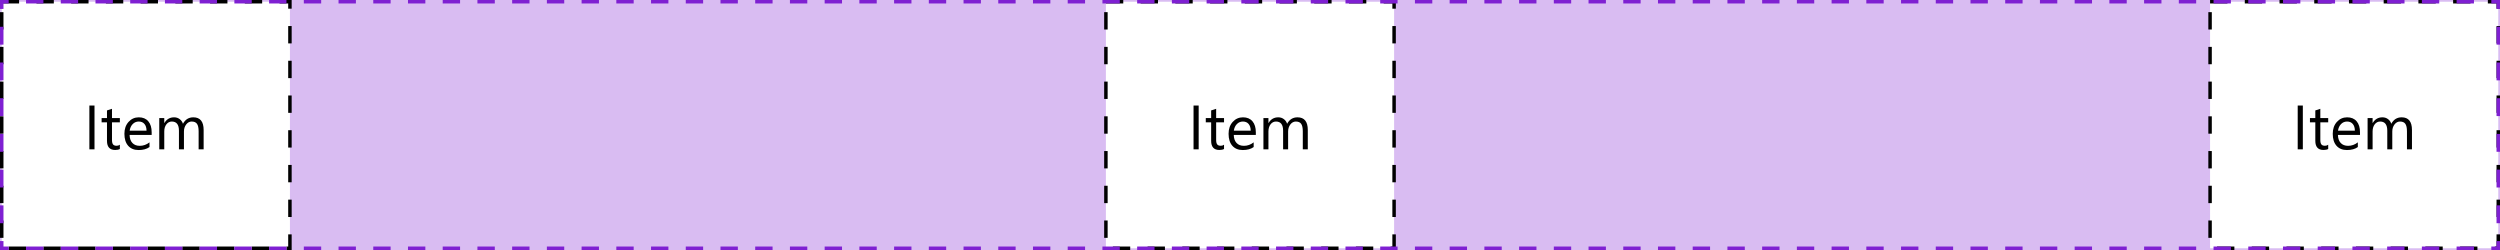
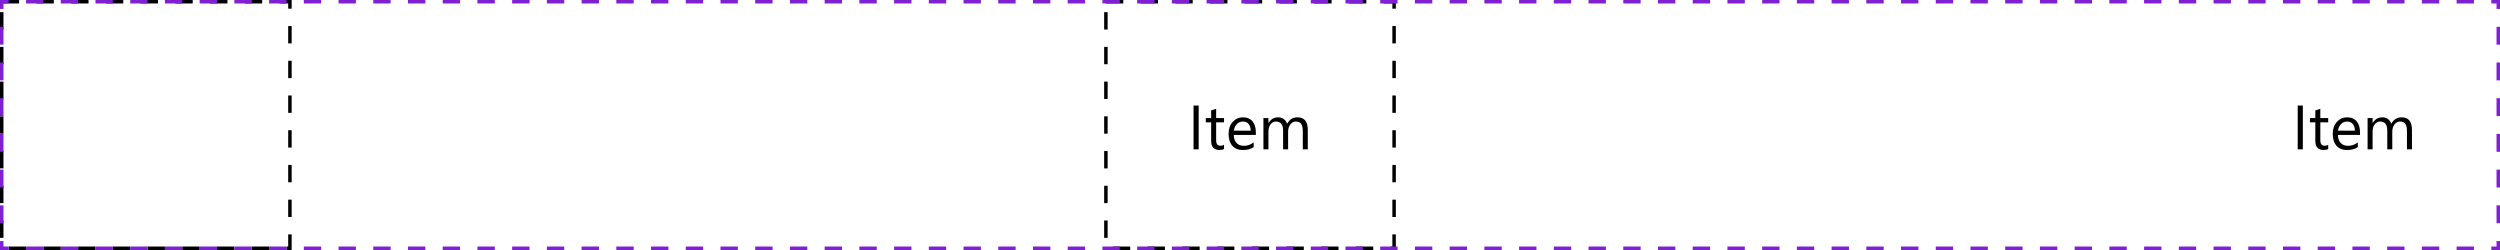
<svg xmlns="http://www.w3.org/2000/svg" width="720" height="72" viewBox="0 0 720 72" fill="none">
-   <path d="M0 0H720V72H0V0Z" fill="#D9BCF2" />
-   <rect x="0.5" y="0.5" width="83" height="71" fill="white" />
-   <path d="M27.217 43H25.74V30.396H27.217V43ZM34.52 42.912C34.181 43.1 33.732 43.193 33.176 43.193C31.6 43.193 30.811 42.315 30.811 40.557V35.23H29.265V34H30.811V31.803L32.253 31.337V34H34.52V35.23H32.253V40.302C32.253 40.905 32.355 41.336 32.56 41.594C32.766 41.852 33.105 41.98 33.58 41.98C33.943 41.98 34.257 41.881 34.52 41.682V42.912ZM43.679 38.86H37.324C37.348 39.862 37.617 40.636 38.133 41.181C38.648 41.726 39.357 41.998 40.26 41.998C41.273 41.998 42.205 41.664 43.055 40.996V42.35C42.264 42.924 41.218 43.211 39.917 43.211C38.645 43.211 37.647 42.804 36.92 41.989C36.193 41.169 35.83 40.018 35.83 38.535C35.83 37.135 36.226 35.995 37.017 35.116C37.813 34.231 38.801 33.789 39.978 33.789C41.156 33.789 42.067 34.17 42.712 34.932C43.356 35.693 43.679 36.751 43.679 38.105V38.86ZM42.202 37.639C42.196 36.807 41.994 36.159 41.596 35.696C41.203 35.233 40.655 35.002 39.952 35.002C39.273 35.002 38.695 35.245 38.221 35.731C37.746 36.218 37.453 36.853 37.342 37.639H42.202ZM58.647 43H57.205V37.832C57.205 36.836 57.05 36.115 56.739 35.67C56.435 35.225 55.919 35.002 55.192 35.002C54.577 35.002 54.053 35.283 53.619 35.846C53.191 36.408 52.977 37.082 52.977 37.867V43H51.536V37.656C51.536 35.887 50.853 35.002 49.488 35.002C48.855 35.002 48.334 35.269 47.924 35.802C47.514 36.329 47.309 37.018 47.309 37.867V43H45.867V34H47.309V35.424H47.344C47.982 34.334 48.914 33.789 50.139 33.789C50.754 33.789 51.29 33.962 51.747 34.308C52.204 34.648 52.518 35.096 52.688 35.652C53.355 34.41 54.352 33.789 55.676 33.789C57.656 33.789 58.647 35.011 58.647 37.454V43Z" fill="black" />
  <rect x="0.5" y="0.5" width="83" height="71" stroke="black" stroke-dasharray="5 5" />
  <rect x="318.5" y="0.5" width="83" height="71" fill="white" />
  <path d="M345.217 43H343.74V30.396H345.217V43ZM352.521 42.912C352.181 43.1 351.732 43.193 351.176 43.193C349.6 43.193 348.812 42.315 348.812 40.557V35.23H347.265V34H348.812V31.803L350.253 31.337V34H352.521V35.23H350.253V40.302C350.253 40.905 350.355 41.336 350.561 41.594C350.766 41.852 351.105 41.98 351.58 41.98C351.943 41.98 352.257 41.881 352.521 41.682V42.912ZM361.679 38.86H355.324C355.348 39.862 355.617 40.636 356.133 41.181C356.648 41.726 357.357 41.998 358.26 41.998C359.273 41.998 360.205 41.664 361.055 40.996V42.35C360.264 42.924 359.218 43.211 357.917 43.211C356.646 43.211 355.646 42.804 354.92 41.989C354.193 41.169 353.83 40.018 353.83 38.535C353.83 37.135 354.226 35.995 355.017 35.116C355.813 34.231 356.801 33.789 357.979 33.789C359.156 33.789 360.067 34.17 360.712 34.932C361.356 35.693 361.679 36.751 361.679 38.105V38.86ZM360.202 37.639C360.196 36.807 359.994 36.159 359.596 35.696C359.203 35.233 358.655 35.002 357.952 35.002C357.272 35.002 356.695 35.245 356.221 35.731C355.746 36.218 355.453 36.853 355.342 37.639H360.202ZM376.646 43H375.205V37.832C375.205 36.836 375.05 36.115 374.739 35.67C374.435 35.225 373.919 35.002 373.192 35.002C372.577 35.002 372.053 35.283 371.619 35.846C371.191 36.408 370.978 37.082 370.978 37.867V43H369.536V37.656C369.536 35.887 368.854 35.002 367.488 35.002C366.855 35.002 366.334 35.269 365.924 35.802C365.514 36.329 365.309 37.018 365.309 37.867V43H363.867V34H365.309V35.424H365.344C365.982 34.334 366.914 33.789 368.139 33.789C368.754 33.789 369.29 33.962 369.747 34.308C370.204 34.648 370.518 35.096 370.688 35.652C371.355 34.41 372.352 33.789 373.676 33.789C375.656 33.789 376.646 35.011 376.646 37.454V43Z" fill="black" />
  <rect x="318.5" y="0.5" width="83" height="71" stroke="black" stroke-dasharray="5 5" />
  <rect x="636.5" y="0.5" width="83" height="71" fill="white" />
  <path d="M663.217 43H661.74V30.396H663.217V43ZM670.521 42.912C670.181 43.1 669.732 43.193 669.176 43.193C667.6 43.193 666.812 42.315 666.812 40.557V35.23H665.265V34H666.812V31.803L668.253 31.337V34H670.521V35.23H668.253V40.302C668.253 40.905 668.355 41.336 668.561 41.594C668.766 41.852 669.105 41.98 669.58 41.98C669.943 41.98 670.257 41.881 670.521 41.682V42.912ZM679.679 38.86H673.324C673.348 39.862 673.617 40.636 674.133 41.181C674.648 41.726 675.357 41.998 676.26 41.998C677.273 41.998 678.205 41.664 679.055 40.996V42.35C678.264 42.924 677.218 43.211 675.917 43.211C674.646 43.211 673.646 42.804 672.92 41.989C672.193 41.169 671.83 40.018 671.83 38.535C671.83 37.135 672.226 35.995 673.017 35.116C673.813 34.231 674.801 33.789 675.979 33.789C677.156 33.789 678.067 34.17 678.712 34.932C679.356 35.693 679.679 36.751 679.679 38.105V38.86ZM678.202 37.639C678.196 36.807 677.994 36.159 677.596 35.696C677.203 35.233 676.655 35.002 675.952 35.002C675.272 35.002 674.695 35.245 674.221 35.731C673.746 36.218 673.453 36.853 673.342 37.639H678.202ZM694.646 43H693.205V37.832C693.205 36.836 693.05 36.115 692.739 35.67C692.435 35.225 691.919 35.002 691.192 35.002C690.577 35.002 690.053 35.283 689.619 35.846C689.191 36.408 688.978 37.082 688.978 37.867V43H687.536V37.656C687.536 35.887 686.854 35.002 685.488 35.002C684.855 35.002 684.334 35.269 683.924 35.802C683.514 36.329 683.309 37.018 683.309 37.867V43H681.867V34H683.309V35.424H683.344C683.982 34.334 684.914 33.789 686.139 33.789C686.754 33.789 687.29 33.962 687.747 34.308C688.204 34.648 688.518 35.096 688.688 35.652C689.355 34.41 690.352 33.789 691.676 33.789C693.656 33.789 694.646 35.011 694.646 37.454V43Z" fill="black" />
-   <rect x="636.5" y="0.5" width="83" height="71" stroke="black" stroke-dasharray="5 5" />
  <path d="M0 0V-0.5H-0.5V0H0ZM720 0H720.5V-0.5H720V0ZM720 72V72.5H720.5V72H720ZM0 72H-0.5V72.5H0V72ZM-0.5 0V2.571H0.5V0H-0.5ZM-0.5 7.714V12.857H0.5V7.714H-0.5ZM-0.5 18V23.143H0.5V18H-0.5ZM-0.5 28.286V33.429H0.5V28.286H-0.5ZM-0.5 38.571V43.714H0.5V38.571H-0.5ZM-0.5 48.857V54H0.5V48.857H-0.5ZM-0.5 59.143V64.286H0.5V59.143H-0.5ZM-0.5 69.429V72H0.5V69.429H-0.5ZM0 72.5H2.5V71.5H0V72.5ZM7.5 72.5H12.5V71.5H7.5V72.5ZM17.5 72.5H22.5V71.5H17.5V72.5ZM27.5 72.5H32.5V71.5H27.5V72.5ZM37.5 72.5H42.5V71.5H37.5V72.5ZM47.5 72.5H52.5V71.5H47.5V72.5ZM57.5 72.5H62.5V71.5H57.5V72.5ZM67.5 72.5H72.5V71.5H67.5V72.5ZM77.5 72.5H82.5V71.5H77.5V72.5ZM87.5 72.5H92.5V71.5H87.5V72.5ZM97.5 72.5H102.5V71.5H97.5V72.5ZM107.5 72.5H112.5V71.5H107.5V72.5ZM117.5 72.5H122.5V71.5H117.5V72.5ZM127.5 72.5H132.5V71.5H127.5V72.5ZM137.5 72.5H142.5V71.5H137.5V72.5ZM147.5 72.5H152.5V71.5H147.5V72.5ZM157.5 72.5H162.5V71.5H157.5V72.5ZM167.5 72.5H172.5V71.5H167.5V72.5ZM177.5 72.5H182.5V71.5H177.5V72.5ZM187.5 72.5H192.5V71.5H187.5V72.5ZM197.5 72.5H202.5V71.5H197.5V72.5ZM207.5 72.5H212.5V71.5H207.5V72.5ZM217.5 72.5H222.5V71.5H217.5V72.5ZM227.5 72.5H232.5V71.5H227.5V72.5ZM237.5 72.5H242.5V71.5H237.5V72.5ZM247.5 72.5H252.5V71.5H247.5V72.5ZM257.5 72.5H262.5V71.5H257.5V72.5ZM267.5 72.5H272.5V71.5H267.5V72.5ZM277.5 72.5H282.5V71.5H277.5V72.5ZM287.5 72.5H292.5V71.5H287.5V72.5ZM297.5 72.5H302.5V71.5H297.5V72.5ZM307.5 72.5H312.5V71.5H307.5V72.5ZM317.5 72.5H322.5V71.5H317.5V72.5ZM327.5 72.5H332.5V71.5H327.5V72.5ZM337.5 72.5H342.5V71.5H337.5V72.5ZM347.5 72.5H352.5V71.5H347.5V72.5ZM357.5 72.5H362.5V71.5H357.5V72.5ZM367.5 72.5H372.5V71.5H367.5V72.5ZM377.5 72.5H382.5V71.5H377.5V72.5ZM387.5 72.5H392.5V71.5H387.5V72.5ZM397.5 72.5H402.5V71.5H397.5V72.5ZM407.5 72.5H412.5V71.5H407.5V72.5ZM417.5 72.5H422.5V71.5H417.5V72.5ZM427.5 72.5H432.5V71.5H427.5V72.5ZM437.5 72.5H442.5V71.5H437.5V72.5ZM447.5 72.5H452.5V71.5H447.5V72.5ZM457.5 72.5H462.5V71.5H457.5V72.5ZM467.5 72.5H472.5V71.5H467.5V72.5ZM477.5 72.5H482.5V71.5H477.5V72.5ZM487.5 72.5H492.5V71.5H487.5V72.5ZM497.5 72.5H502.5V71.5H497.5V72.5ZM507.5 72.5H512.5V71.5H507.5V72.5ZM517.5 72.5H522.5V71.5H517.5V72.5ZM527.5 72.5H532.5V71.5H527.5V72.5ZM537.5 72.5H542.5V71.5H537.5V72.5ZM547.5 72.5H552.5V71.5H547.5V72.5ZM557.5 72.5H562.5V71.5H557.5V72.5ZM567.5 72.5H572.5V71.5H567.5V72.5ZM577.5 72.5H582.5V71.5H577.5V72.5ZM587.5 72.5H592.5V71.5H587.5V72.5ZM597.5 72.5H602.5V71.5H597.5V72.5ZM607.5 72.5H612.5V71.5H607.5V72.5ZM617.5 72.5H622.5V71.5H617.5V72.5ZM627.5 72.5H632.5V71.5H627.5V72.5ZM637.5 72.5H642.5V71.5H637.5V72.5ZM647.5 72.5H652.5V71.5H647.5V72.5ZM657.5 72.5H662.5V71.5H657.5V72.5ZM667.5 72.5H672.5V71.5H667.5V72.5ZM677.5 72.5H682.5V71.5H677.5V72.5ZM687.5 72.5H692.5V71.5H687.5V72.5ZM697.5 72.5H702.5V71.5H697.5V72.5ZM707.5 72.5H712.5V71.5H707.5V72.5ZM717.5 72.5H720V71.5H717.5V72.5ZM720.5 72V69.429H719.5V72H720.5ZM720.5 64.286V59.143H719.5V64.286H720.5ZM720.5 54V48.857H719.5V54H720.5ZM720.5 43.714V38.571H719.5V43.714H720.5ZM720.5 33.429V28.286H719.5V33.429H720.5ZM720.5 23.143V18H719.5V23.143H720.5ZM720.5 12.857V7.714H719.5V12.857H720.5ZM720.5 2.571V0H719.5V2.571H720.5ZM720 -0.5H717.5V0.5H720V-0.5ZM712.5 -0.5H707.5V0.5H712.5V-0.5ZM702.5 -0.5H697.5V0.5H702.5V-0.5ZM692.5 -0.5H687.5V0.5H692.5V-0.5ZM682.5 -0.5H677.5V0.5H682.5V-0.5ZM672.5 -0.5H667.5V0.5H672.5V-0.5ZM662.5 -0.5H657.5V0.5H662.5V-0.5ZM652.5 -0.5H647.5V0.5H652.5V-0.5ZM642.5 -0.5H637.5V0.5H642.5V-0.5ZM632.5 -0.5H627.5V0.5H632.5V-0.5ZM622.5 -0.5H617.5V0.5H622.5V-0.5ZM612.5 -0.5H607.5V0.5H612.5V-0.5ZM602.5 -0.5H597.5V0.5H602.5V-0.5ZM592.5 -0.5H587.5V0.5H592.5V-0.5ZM582.5 -0.5H577.5V0.5H582.5V-0.5ZM572.5 -0.5H567.5V0.5H572.5V-0.5ZM562.5 -0.5H557.5V0.5H562.5V-0.5ZM552.5 -0.5H547.5V0.5H552.5V-0.5ZM542.5 -0.5H537.5V0.5H542.5V-0.5ZM532.5 -0.5H527.5V0.5H532.5V-0.5ZM522.5 -0.5H517.5V0.5H522.5V-0.5ZM512.5 -0.5H507.5V0.5H512.5V-0.5ZM502.5 -0.5H497.5V0.5H502.5V-0.5ZM492.5 -0.5H487.5V0.5H492.5V-0.5ZM482.5 -0.5H477.5V0.5H482.5V-0.5ZM472.5 -0.5H467.5V0.5H472.5V-0.5ZM462.5 -0.5H457.5V0.5H462.5V-0.5ZM452.5 -0.5H447.5V0.5H452.5V-0.5ZM442.5 -0.5H437.5V0.5H442.5V-0.5ZM432.5 -0.5H427.5V0.5H432.5V-0.5ZM422.5 -0.5H417.5V0.5H422.5V-0.5ZM412.5 -0.5H407.5V0.5H412.5V-0.5ZM402.5 -0.5H397.5V0.5H402.5V-0.5ZM392.5 -0.5H387.5V0.5H392.5V-0.5ZM382.5 -0.5H377.5V0.5H382.5V-0.5ZM372.5 -0.5H367.5V0.5H372.5V-0.5ZM362.5 -0.5H357.5V0.5H362.5V-0.5ZM352.5 -0.5H347.5V0.5H352.5V-0.5ZM342.5 -0.5H337.5V0.5H342.5V-0.5ZM332.5 -0.5H327.5V0.5H332.5V-0.5ZM322.5 -0.5H317.5V0.5H322.5V-0.5ZM312.5 -0.5H307.5V0.5H312.5V-0.5ZM302.5 -0.5H297.5V0.5H302.5V-0.5ZM292.5 -0.5H287.5V0.5H292.5V-0.5ZM282.5 -0.5H277.5V0.5H282.5V-0.5ZM272.5 -0.5H267.5V0.5H272.5V-0.5ZM262.5 -0.5H257.5V0.5H262.5V-0.5ZM252.5 -0.5H247.5V0.5H252.5V-0.5ZM242.5 -0.5H237.5V0.5H242.5V-0.5ZM232.5 -0.5H227.5V0.5H232.5V-0.5ZM222.5 -0.5H217.5V0.5H222.5V-0.5ZM212.5 -0.5H207.5V0.5H212.5V-0.5ZM202.5 -0.5H197.5V0.5H202.5V-0.5ZM192.5 -0.5H187.5V0.5H192.5V-0.5ZM182.5 -0.5H177.5V0.5H182.5V-0.5ZM172.5 -0.5H167.5V0.5H172.5V-0.5ZM162.5 -0.5H157.5V0.5H162.5V-0.5ZM152.5 -0.5H147.5V0.5H152.5V-0.5ZM142.5 -0.5H137.5V0.5H142.5V-0.5ZM132.5 -0.5H127.5V0.5H132.5V-0.5ZM122.5 -0.5H117.5V0.5H122.5V-0.5ZM112.5 -0.5H107.5V0.5H112.5V-0.5ZM102.5 -0.5H97.5V0.5H102.5V-0.5ZM92.5 -0.5H87.5V0.5H92.5V-0.5ZM82.5 -0.5H77.5V0.5H82.5V-0.5ZM72.5 -0.5H67.5V0.5H72.5V-0.5ZM62.5 -0.5H57.5V0.5H62.5V-0.5ZM52.5 -0.5H47.5V0.5H52.5V-0.5ZM42.5 -0.5H37.5V0.5H42.5V-0.5ZM32.5 -0.5H27.5V0.5H32.5V-0.5ZM22.5 -0.5H17.5V0.5H22.5V-0.5ZM12.5 -0.5H7.5V0.5H12.5V-0.5ZM2.5 -0.5H0V0.5H2.5V-0.5ZM0 0V-1H-1V0H0ZM720 0H721V-1H720V0ZM720 72V73H721V72H720ZM0 72H-1V73H0V72ZM-1 0V2.571H1V0H-1ZM-1 7.714V12.857H1V7.714H-1ZM-1 18V23.143H1V18H-1ZM-1 28.286V33.429H1V28.286H-1ZM-1 38.571V43.714H1V38.571H-1ZM-1 48.857V54H1V48.857H-1ZM-1 59.143V64.286H1V59.143H-1ZM-1 69.429V72H1V69.429H-1ZM0 73H2.5V71H0V73ZM7.5 73H12.5V71H7.5V73ZM17.5 73H22.5V71H17.5V73ZM27.5 73H32.5V71H27.5V73ZM37.5 73H42.5V71H37.5V73ZM47.5 73H52.5V71H47.5V73ZM57.5 73H62.5V71H57.5V73ZM67.5 73H72.5V71H67.5V73ZM77.5 73H82.5V71H77.5V73ZM87.5 73H92.5V71H87.5V73ZM97.5 73H102.5V71H97.5V73ZM107.5 73H112.5V71H107.5V73ZM117.5 73H122.5V71H117.5V73ZM127.5 73H132.5V71H127.5V73ZM137.5 73H142.5V71H137.5V73ZM147.5 73H152.5V71H147.5V73ZM157.5 73H162.5V71H157.5V73ZM167.5 73H172.5V71H167.5V73ZM177.5 73H182.5V71H177.5V73ZM187.5 73H192.5V71H187.5V73ZM197.5 73H202.5V71H197.5V73ZM207.5 73H212.5V71H207.5V73ZM217.5 73H222.5V71H217.5V73ZM227.5 73H232.5V71H227.5V73ZM237.5 73H242.5V71H237.5V73ZM247.5 73H252.5V71H247.5V73ZM257.5 73H262.5V71H257.5V73ZM267.5 73H272.5V71H267.5V73ZM277.5 73H282.5V71H277.5V73ZM287.5 73H292.5V71H287.5V73ZM297.5 73H302.5V71H297.5V73ZM307.5 73H312.5V71H307.5V73ZM317.5 73H322.5V71H317.5V73ZM327.5 73H332.5V71H327.5V73ZM337.5 73H342.5V71H337.5V73ZM347.5 73H352.5V71H347.5V73ZM357.5 73H362.5V71H357.5V73ZM367.5 73H372.5V71H367.5V73ZM377.5 73H382.5V71H377.5V73ZM387.5 73H392.5V71H387.5V73ZM397.5 73H402.5V71H397.5V73ZM407.5 73H412.5V71H407.5V73ZM417.5 73H422.5V71H417.5V73ZM427.5 73H432.5V71H427.5V73ZM437.5 73H442.5V71H437.5V73ZM447.5 73H452.5V71H447.5V73ZM457.5 73H462.5V71H457.5V73ZM467.5 73H472.5V71H467.5V73ZM477.5 73H482.5V71H477.5V73ZM487.5 73H492.5V71H487.5V73ZM497.5 73H502.5V71H497.5V73ZM507.5 73H512.5V71H507.5V73ZM517.5 73H522.5V71H517.5V73ZM527.5 73H532.5V71H527.5V73ZM537.5 73H542.5V71H537.5V73ZM547.5 73H552.5V71H547.5V73ZM557.5 73H562.5V71H557.5V73ZM567.5 73H572.5V71H567.5V73ZM577.5 73H582.5V71H577.5V73ZM587.5 73H592.5V71H587.5V73ZM597.5 73H602.5V71H597.5V73ZM607.5 73H612.5V71H607.5V73ZM617.5 73H622.5V71H617.5V73ZM627.5 73H632.5V71H627.5V73ZM637.5 73H642.5V71H637.5V73ZM647.5 73H652.5V71H647.5V73ZM657.5 73H662.5V71H657.5V73ZM667.5 73H672.5V71H667.5V73ZM677.5 73H682.5V71H677.5V73ZM687.5 73H692.5V71H687.5V73ZM697.5 73H702.5V71H697.5V73ZM707.5 73H712.5V71H707.5V73ZM717.5 73H720V71H717.5V73ZM721 72V69.429H719V72H721ZM721 64.286V59.143H719V64.286H721ZM721 54V48.857H719V54H721ZM721 43.714V38.571H719V43.714H721ZM721 33.429V28.286H719V33.429H721ZM721 23.143V18H719V23.143H721ZM721 12.857V7.714H719V12.857H721ZM721 2.571V0H719V2.571H721ZM720 -1H717.5V1H720V-1ZM712.5 -1H707.5V1H712.5V-1ZM702.5 -1H697.5V1H702.5V-1ZM692.5 -1H687.5V1H692.5V-1ZM682.5 -1H677.5V1H682.5V-1ZM672.5 -1H667.5V1H672.5V-1ZM662.5 -1H657.5V1H662.5V-1ZM652.5 -1H647.5V1H652.5V-1ZM642.5 -1H637.5V1H642.5V-1ZM632.5 -1H627.5V1H632.5V-1ZM622.5 -1H617.5V1H622.5V-1ZM612.5 -1H607.5V1H612.5V-1ZM602.5 -1H597.5V1H602.5V-1ZM592.5 -1H587.5V1H592.5V-1ZM582.5 -1H577.5V1H582.5V-1ZM572.5 -1H567.5V1H572.5V-1ZM562.5 -1H557.5V1H562.5V-1ZM552.5 -1H547.5V1H552.5V-1ZM542.5 -1H537.5V1H542.5V-1ZM532.5 -1H527.5V1H532.5V-1ZM522.5 -1H517.5V1H522.5V-1ZM512.5 -1H507.5V1H512.5V-1ZM502.5 -1H497.5V1H502.5V-1ZM492.5 -1H487.5V1H492.5V-1ZM482.5 -1H477.5V1H482.5V-1ZM472.5 -1H467.5V1H472.5V-1ZM462.5 -1H457.5V1H462.5V-1ZM452.5 -1H447.5V1H452.5V-1ZM442.5 -1H437.5V1H442.5V-1ZM432.5 -1H427.5V1H432.5V-1ZM422.5 -1H417.5V1H422.5V-1ZM412.5 -1H407.5V1H412.5V-1ZM402.5 -1H397.5V1H402.5V-1ZM392.5 -1H387.5V1H392.5V-1ZM382.5 -1H377.5V1H382.5V-1ZM372.5 -1H367.5V1H372.5V-1ZM362.5 -1H357.5V1H362.5V-1ZM352.5 -1H347.5V1H352.5V-1ZM342.5 -1H337.5V1H342.5V-1ZM332.5 -1H327.5V1H332.5V-1ZM322.5 -1H317.5V1H322.5V-1ZM312.5 -1H307.5V1H312.5V-1ZM302.5 -1H297.5V1H302.5V-1ZM292.5 -1H287.5V1H292.5V-1ZM282.5 -1H277.5V1H282.5V-1ZM272.5 -1H267.5V1H272.5V-1ZM262.5 -1H257.5V1H262.5V-1ZM252.5 -1H247.5V1H252.5V-1ZM242.5 -1H237.5V1H242.5V-1ZM232.5 -1H227.5V1H232.5V-1ZM222.5 -1H217.5V1H222.5V-1ZM212.5 -1H207.5V1H212.5V-1ZM202.5 -1H197.5V1H202.5V-1ZM192.5 -1H187.5V1H192.5V-1ZM182.5 -1H177.5V1H182.5V-1ZM172.5 -1H167.5V1H172.5V-1ZM162.5 -1H157.5V1H162.5V-1ZM152.5 -1H147.5V1H152.5V-1ZM142.5 -1H137.5V1H142.5V-1ZM132.5 -1H127.5V1H132.5V-1ZM122.5 -1H117.5V1H122.5V-1ZM112.5 -1H107.5V1H112.5V-1ZM102.5 -1H97.5V1H102.5V-1ZM92.5 -1H87.5V1H92.5V-1ZM82.5 -1H77.5V1H82.5V-1ZM72.5 -1H67.5V1H72.5V-1ZM62.5 -1H57.5V1H62.5V-1ZM52.5 -1H47.5V1H52.5V-1ZM42.5 -1H37.5V1H42.5V-1ZM32.5 -1H27.5V1H32.5V-1ZM22.5 -1H17.5V1H22.5V-1ZM12.5 -1H7.5V1H12.5V-1ZM2.5 -1H0V1H2.5V-1Z" fill="#7F20D2" />
</svg>